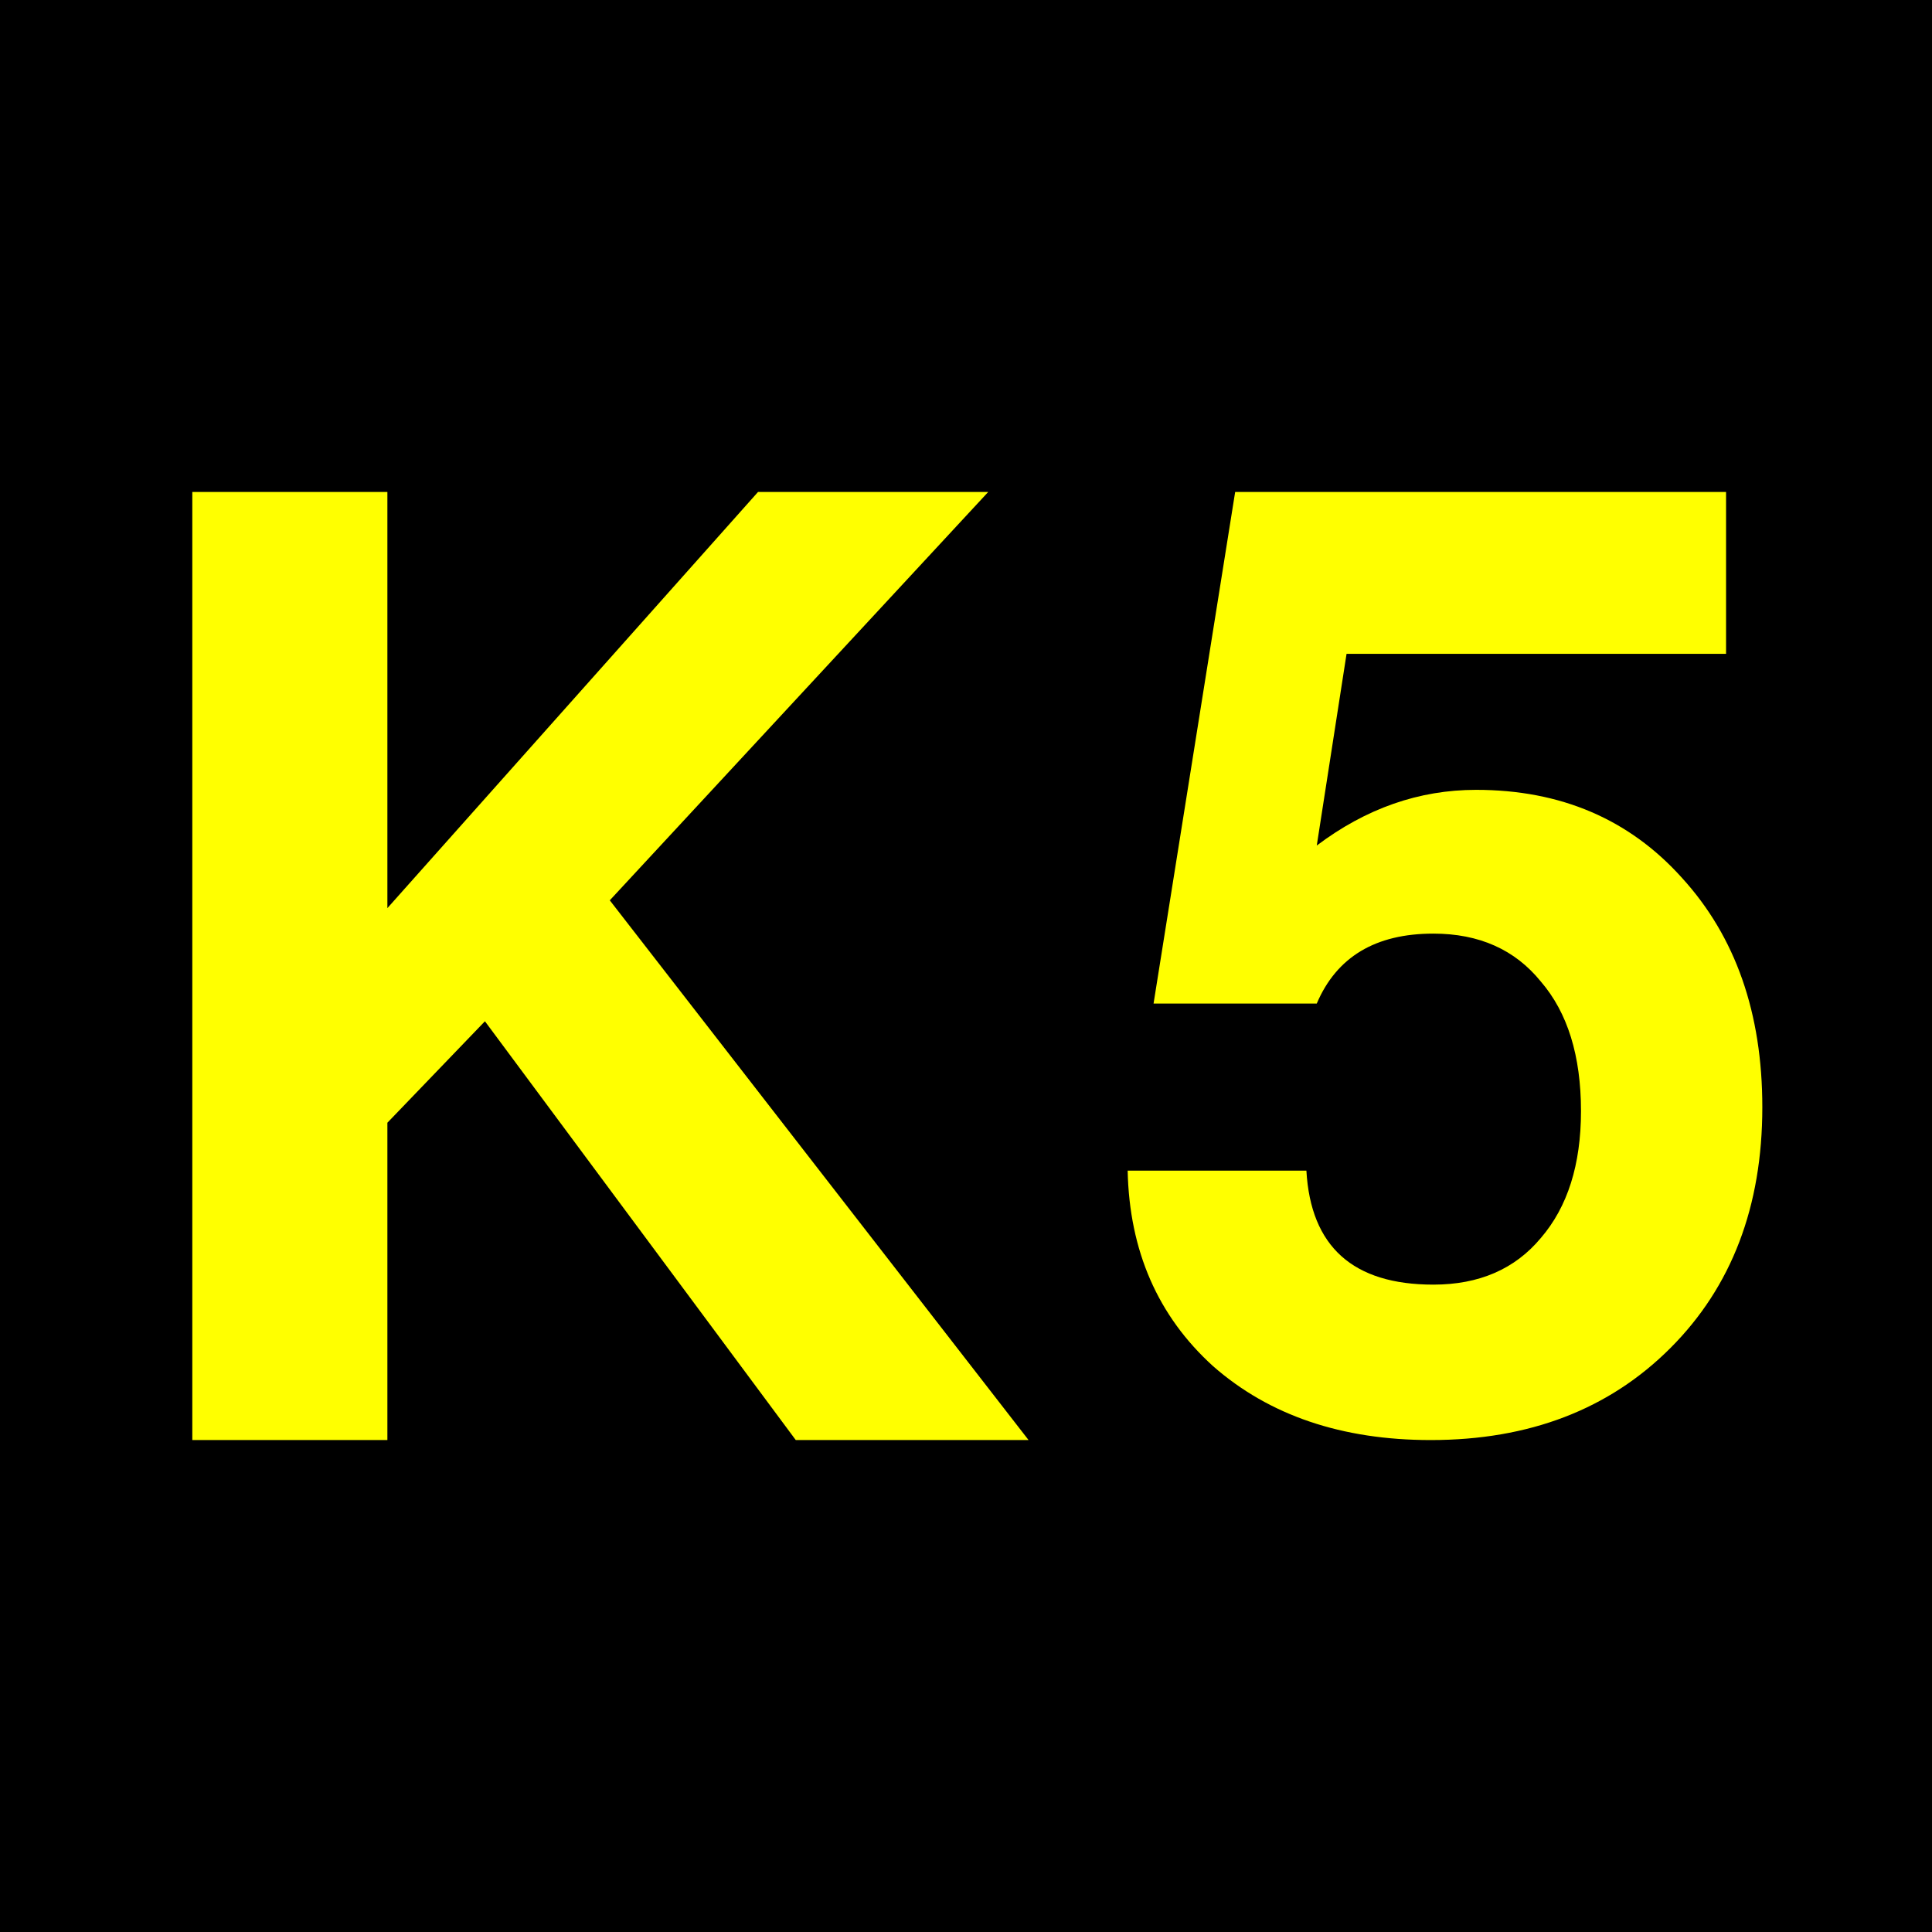
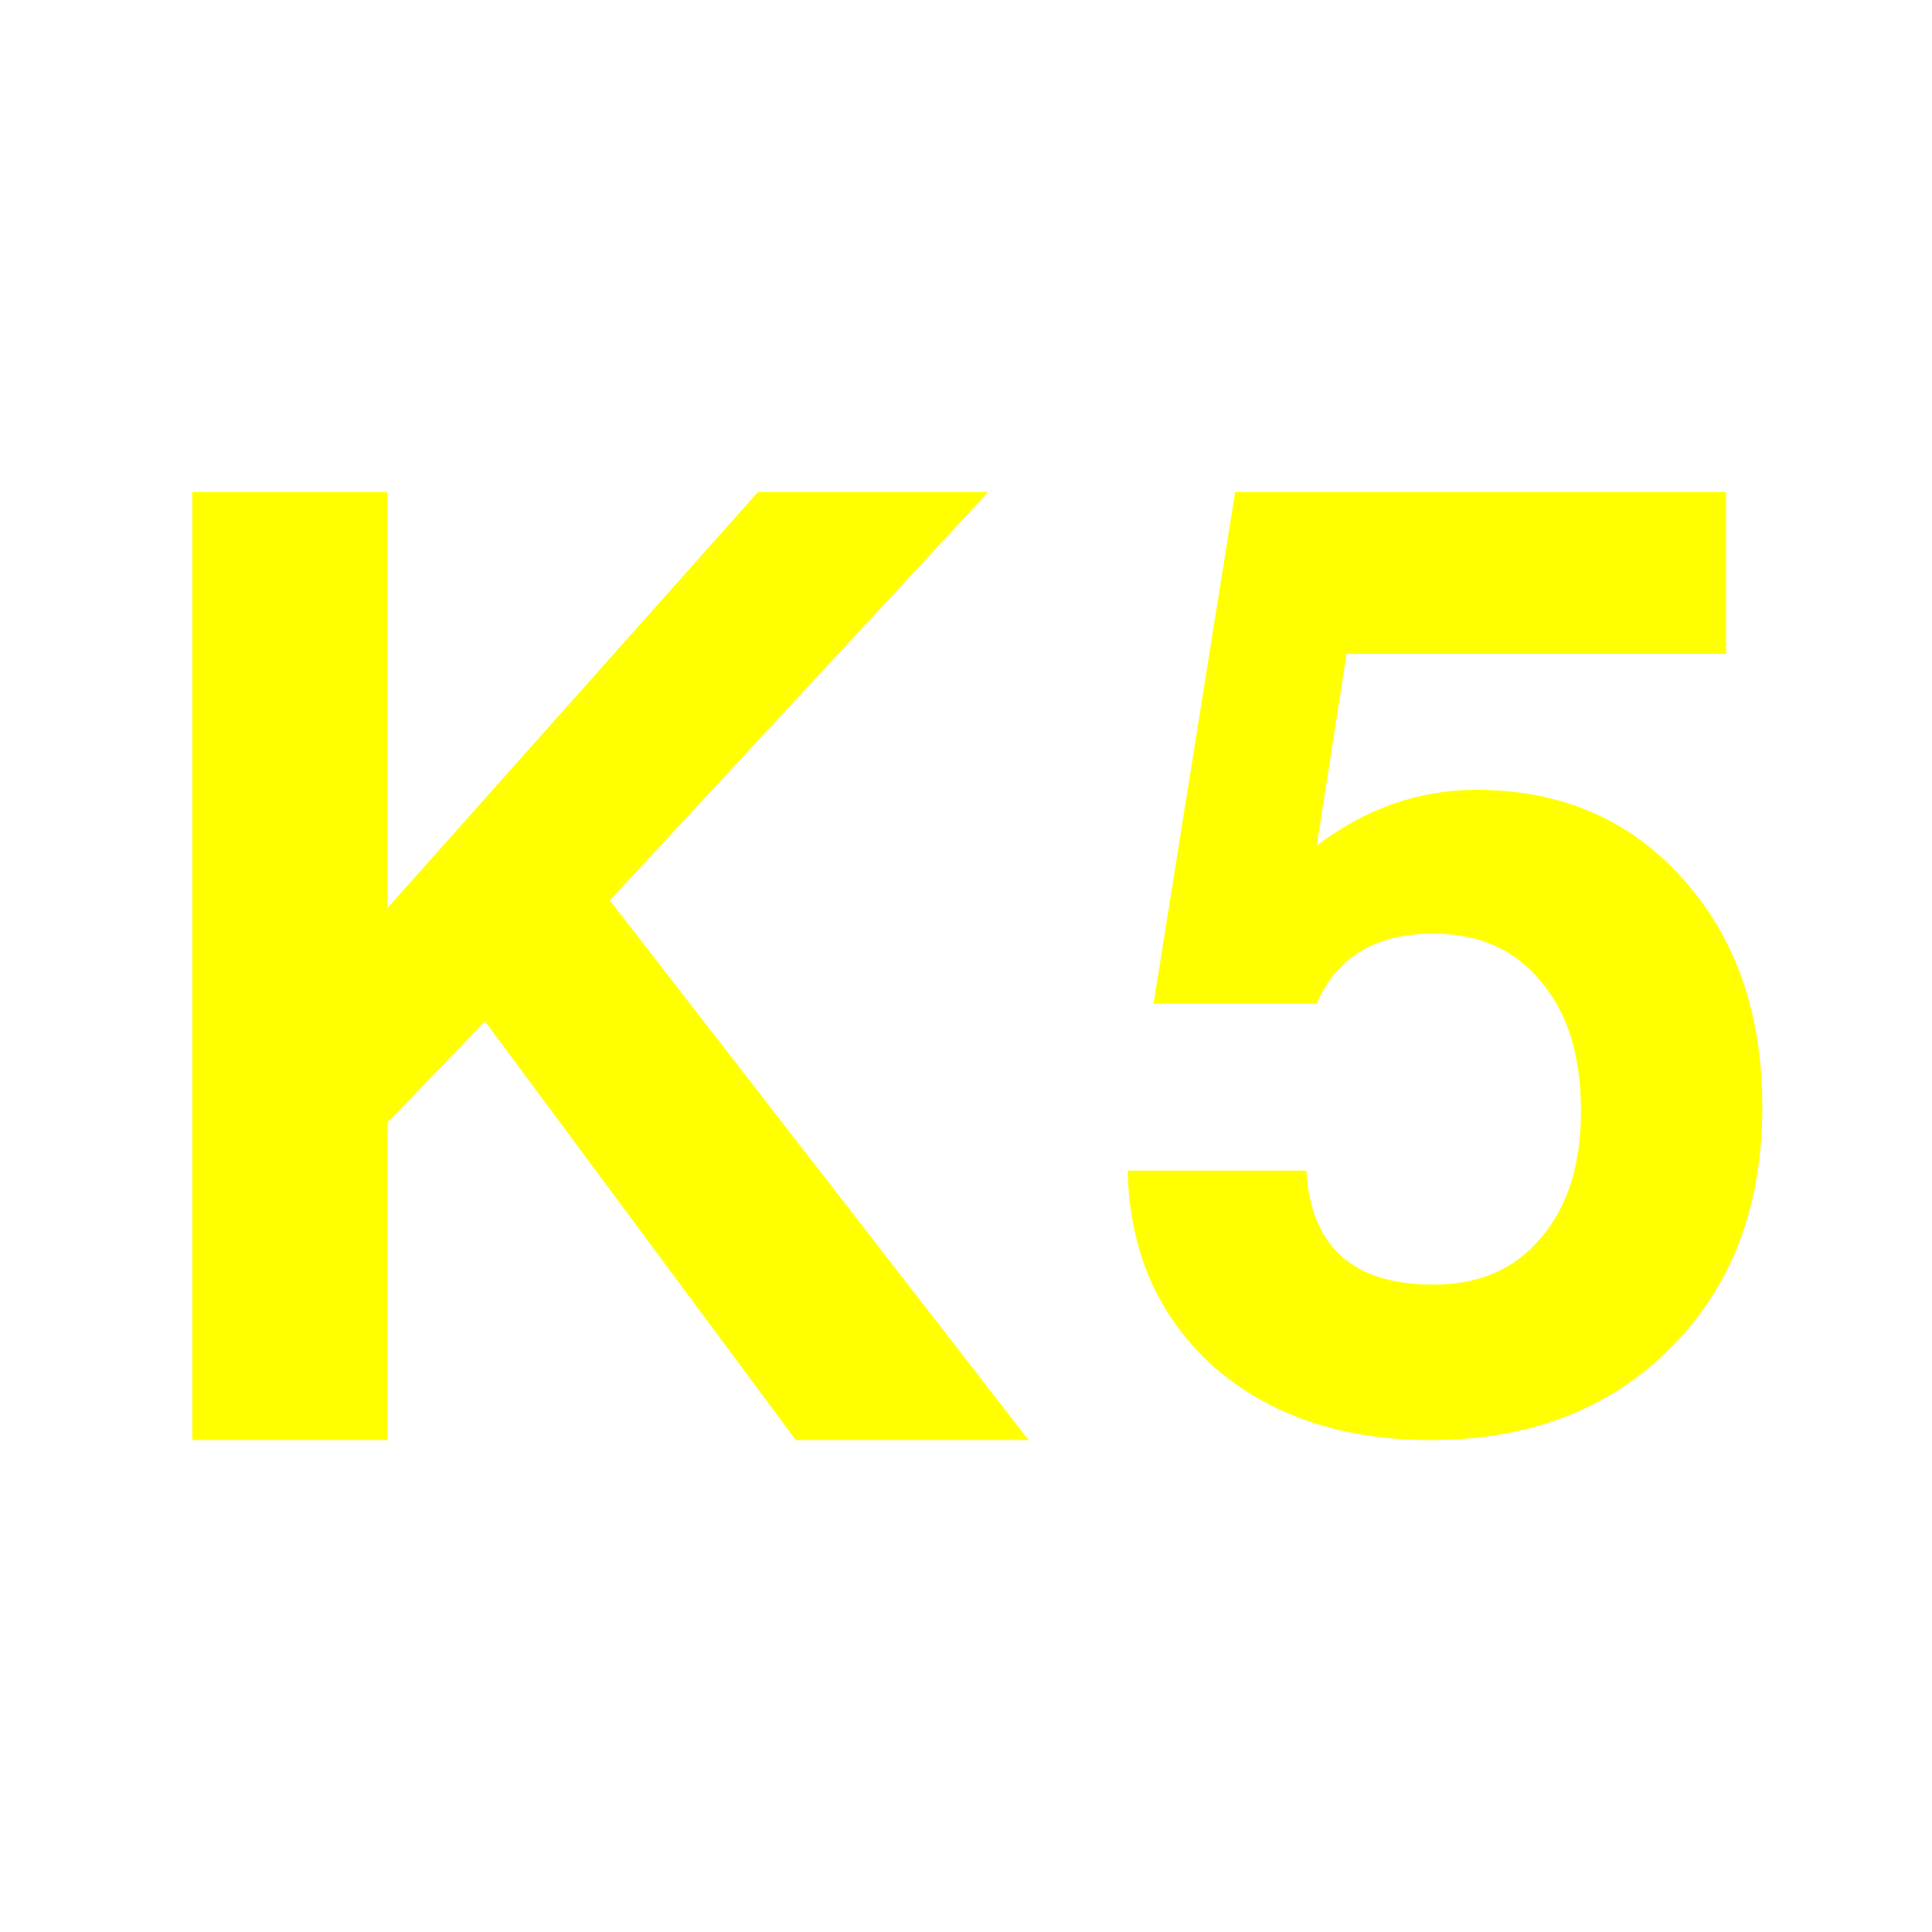
<svg xmlns="http://www.w3.org/2000/svg" height="432" width="432">
-   <rect fill="black" height="432" width="432" />
  <g fill="yellow">
    <polygon points="43,110 43,322 86.621,322 86.621,251.043 108.432,228.359 177.936,322 229.99,322 136.35,201.314 220.975,110 169.502,110 86.621,203.059 86.621,110" />
    <path d="m 385.951,110 0,36.202 -84.858,0 -6.661,42.863 c 11.005,-8.302 22.88,-12.453 35.623,-12.454 18.922,1.4e-4 34.271,6.565 46.049,19.694 11.971,13.129 17.956,30.217 17.956,51.262 -1.5e-4,22.204 -6.854,40.16 -20.563,53.869 C 359.788,315.146 341.929,322 319.918,322 300.031,322 283.812,316.497 271.262,305.492 258.905,294.293 252.534,279.716 252.147,261.76 l 39.967,0 c 0.965,16.991 10.426,25.486 28.383,25.486 10.233,3e-5 18.246,-3.475 24.038,-10.426 5.985,-6.951 8.978,-16.412 8.978,-28.383 -1.1e-4,-12.357 -2.993,-22.011 -8.978,-28.962 -5.792,-7.144 -13.805,-10.716 -24.038,-10.716 -12.936,1.1e-4 -21.625,5.213 -26.066,15.639 l -36.492,0 L 276.186,110 l 109.765,0" />
  </g>
</svg>